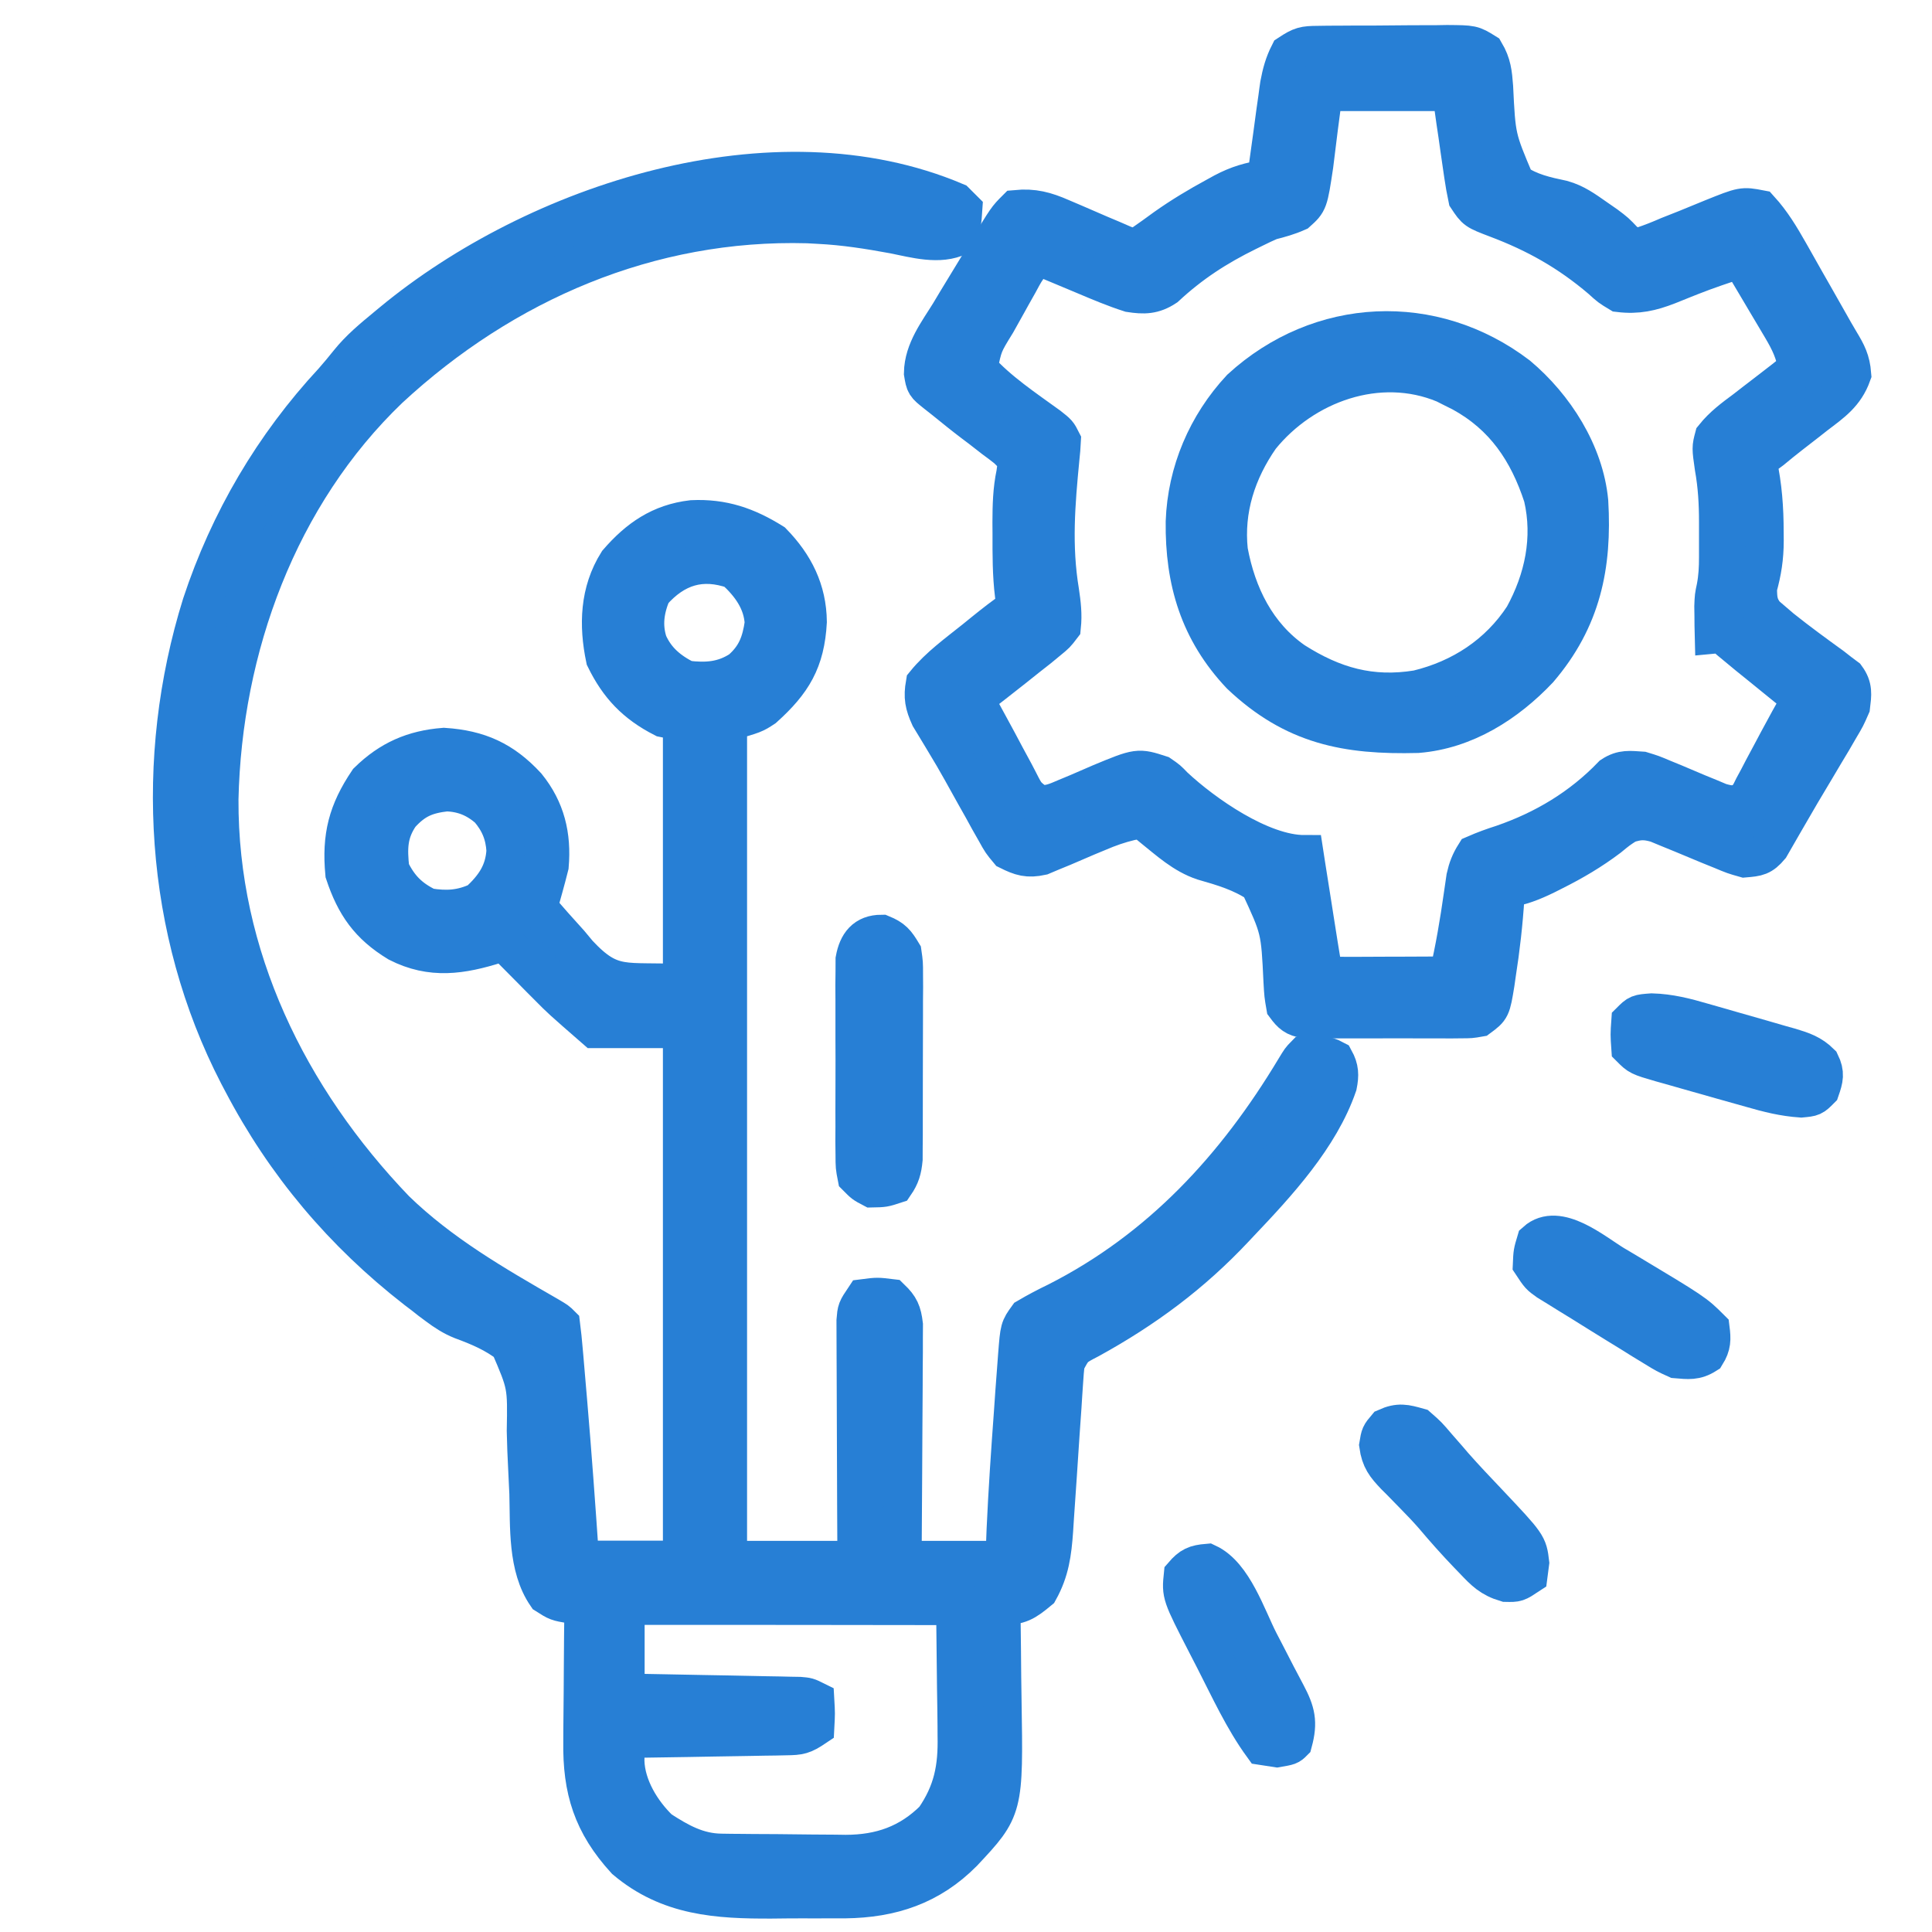
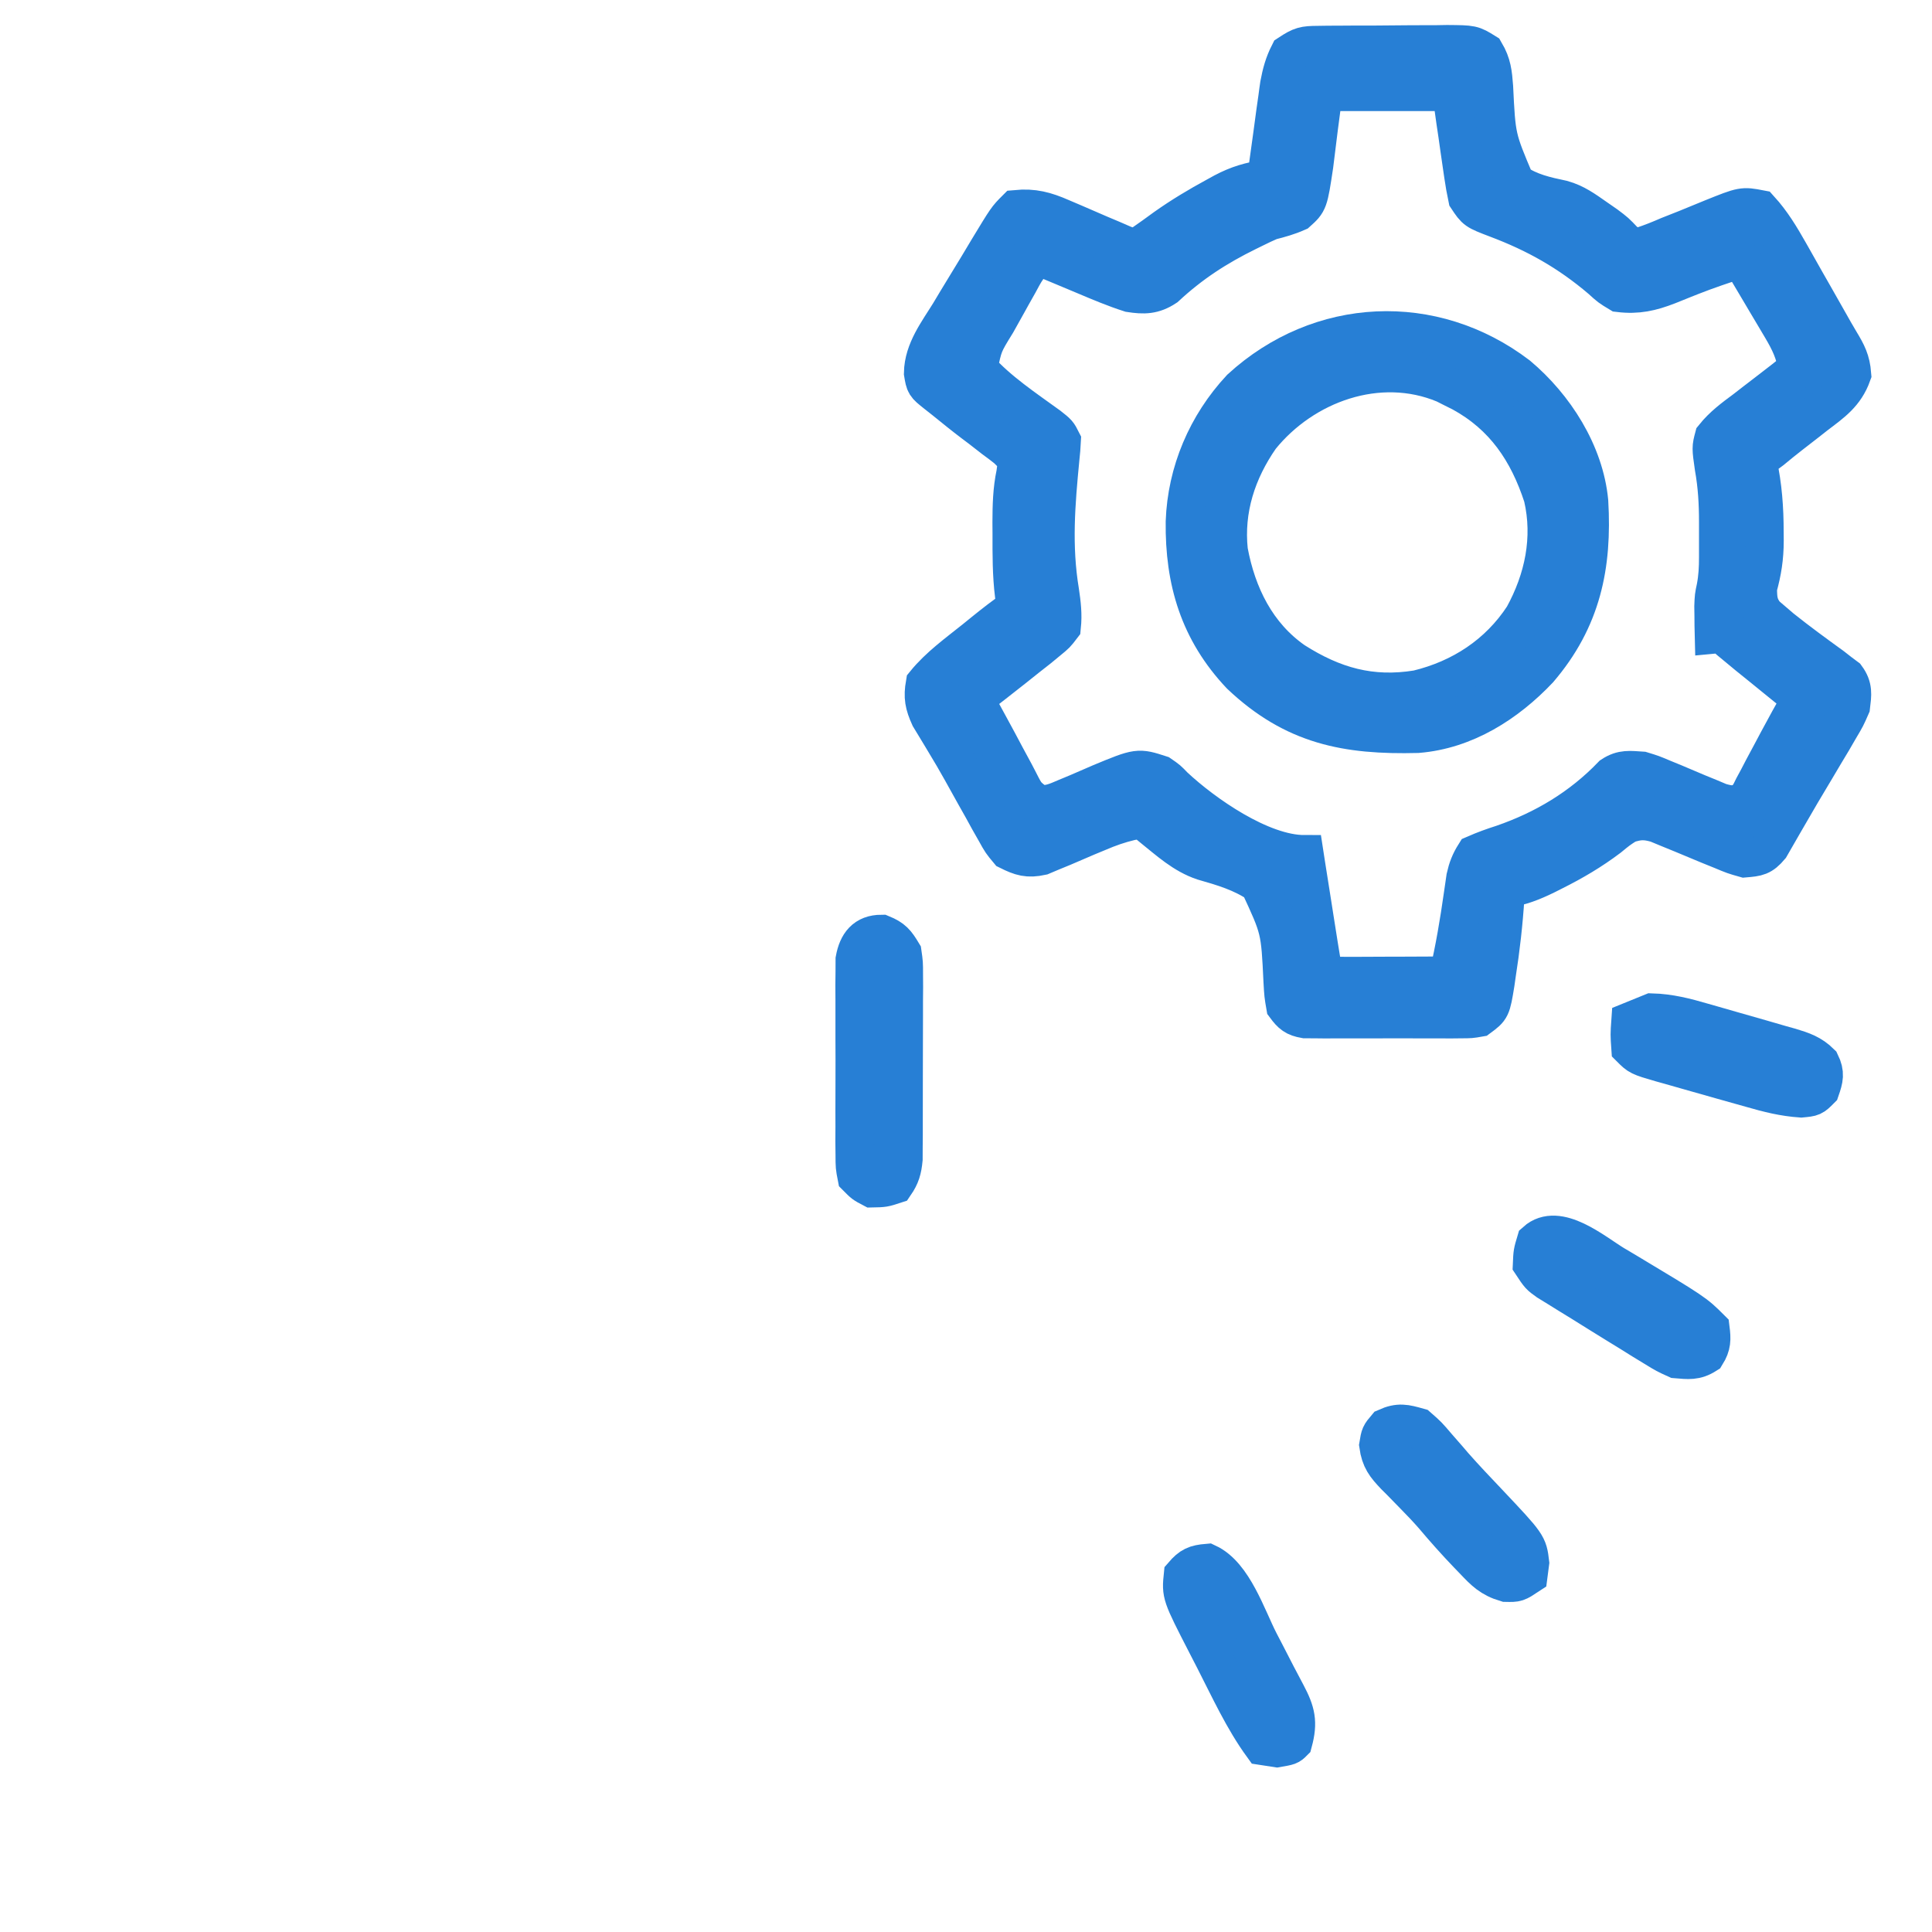
<svg xmlns="http://www.w3.org/2000/svg" version="1.1" id="Layer_1" x="0px" y="0px" width="50px" height="50px" viewBox="0 0 50 50" enable-background="new 0 0 50 50" xml:space="preserve">
  <g>
-     <path fill="#277FD5" stroke="#277FD5" stroke-miterlimit="10" d="M24.726,5.223c0.097,0.098,0.097,0.098,0.196,0.196   c-0.024,0.35-0.024,0.35-0.099,0.688c-0.508,0.254-1.158,0.063-1.693-0.043c-0.646-0.119-1.282-0.22-1.939-0.252   c-0.095-0.005-0.19-0.01-0.289-0.016C16.81,5.683,13.038,7.312,10.07,10.06c-2.871,2.752-4.311,6.708-4.398,10.624   c-0.02,4.063,1.791,7.742,4.559,10.626c1.168,1.135,2.559,1.938,3.963,2.746c0.222,0.131,0.222,0.131,0.32,0.229   c0.027,0.214,0.049,0.428,0.067,0.644c0.006,0.066,0.012,0.133,0.018,0.201c0.02,0.221,0.038,0.438,0.056,0.658   c0.013,0.15,0.026,0.302,0.039,0.453c0.118,1.376,0.217,2.753,0.311,4.131c0.875,0,1.75,0,2.651,0c0-4.536,0-9.072,0-13.746   c-0.745,0-1.49,0-2.258,0c-0.884-0.771-0.884-0.771-1.206-1.098c-0.103-0.104-0.103-0.104-0.208-0.208   c-0.103-0.104-0.103-0.104-0.207-0.21c-0.071-0.071-0.143-0.144-0.216-0.218c-0.173-0.174-0.347-0.35-0.52-0.524   c-0.064,0.021-0.129,0.042-0.195,0.063c-0.898,0.281-1.679,0.407-2.547-0.037c-0.746-0.454-1.107-0.97-1.381-1.793   c-0.088-0.956,0.077-1.593,0.607-2.381c0.568-0.556,1.175-0.822,1.963-0.884c0.904,0.06,1.525,0.342,2.142,1.007   c0.495,0.612,0.655,1.282,0.589,2.063c-0.047,0.188-0.097,0.376-0.149,0.563c-0.027,0.098-0.054,0.194-0.082,0.294   c-0.032,0.11-0.032,0.11-0.063,0.224c0.264,0.316,0.539,0.622,0.816,0.927c0.11,0.132,0.11,0.132,0.223,0.268   c0.874,0.938,1.206,0.691,2.692,0.77c0-2.235,0-4.472,0-6.774c-0.162-0.033-0.324-0.065-0.491-0.099   c-0.715-0.365-1.155-0.827-1.503-1.54c-0.18-0.864-0.153-1.724,0.325-2.485c0.536-0.619,1.108-1.014,1.924-1.11   c0.793-0.037,1.415,0.179,2.083,0.595c0.566,0.582,0.896,1.238,0.905,2.054c-0.056,1.009-0.389,1.557-1.131,2.226   c-0.247,0.163-0.247,0.163-0.934,0.36c0,7.16,0,14.321,0,21.698c1.102,0,2.203,0,3.338,0c-0.002-0.464-0.004-0.929-0.007-1.407   c-0.001-0.294-0.002-0.588-0.003-0.882c-0.001-0.467-0.002-0.934-0.005-1.398c-0.002-0.377-0.003-0.754-0.004-1.129   c0-0.145-0.001-0.287-0.002-0.433c-0.001-0.2-0.002-0.401-0.002-0.603c0-0.114,0-0.229-0.001-0.348   c0.023-0.281,0.023-0.281,0.22-0.576c0.337-0.043,0.337-0.043,0.688,0c0.233,0.225,0.291,0.36,0.33,0.684   c-0.001,0.111-0.001,0.225-0.002,0.341c0,0.128,0,0.255,0,0.388c-0.001,0.139-0.003,0.277-0.004,0.416   c0,0.144-0.001,0.285-0.001,0.428c-0.001,0.375-0.004,0.75-0.007,1.123c-0.003,0.384-0.004,0.766-0.006,1.147   c-0.003,0.75-0.008,1.5-0.014,2.249c0.875,0,1.75,0,2.651,0c0.015-0.393,0.015-0.393,0.03-0.791   c0.046-1.011,0.115-2.02,0.189-3.027c0.012-0.175,0.024-0.35,0.036-0.522c0.019-0.249,0.036-0.497,0.056-0.745   c0.009-0.113,0.009-0.113,0.017-0.229c0.054-0.682,0.054-0.682,0.261-0.969c0.252-0.148,0.498-0.277,0.762-0.404   c2.683-1.362,4.629-3.478,6.162-6.031c0.146-0.24,0.146-0.24,0.244-0.34c0.301-0.024,0.512-0.041,0.779,0.104   c0.128,0.234,0.132,0.4,0.08,0.661c-0.463,1.346-1.564,2.54-2.529,3.555c-0.046,0.051-0.092,0.1-0.14,0.149   c-1.109,1.183-2.331,2.088-3.751,2.869c-0.416,0.215-0.416,0.215-0.626,0.614c-0.019,0.166-0.031,0.332-0.042,0.5   c-0.008,0.103-0.014,0.203-0.021,0.31c-0.007,0.11-0.014,0.22-0.021,0.334c-0.016,0.231-0.031,0.466-0.049,0.699   c-0.024,0.366-0.049,0.733-0.073,1.103c-0.023,0.354-0.048,0.709-0.073,1.063c-0.01,0.163-0.01,0.163-0.021,0.331   c-0.041,0.578-0.101,1.041-0.385,1.552c-0.363,0.301-0.506,0.394-0.982,0.394c0.003,0.127,0.005,0.254,0.008,0.387   c0.007,0.479,0.011,0.957,0.015,1.437c0.003,0.206,0.005,0.412,0.009,0.618c0.045,2.811,0.045,2.811-1.012,3.939   c-0.854,0.864-1.855,1.194-3.055,1.209c-0.123,0-0.123,0-0.249,0c-0.087,0-0.175,0-0.265,0c-0.184,0.002-0.368,0.002-0.552,0   c-0.278,0-0.556,0.002-0.833,0.006c-1.406,0.005-2.664-0.071-3.785-1.019c-0.852-0.933-1.128-1.817-1.109-3.06   c0-0.102,0.001-0.202,0.001-0.307c0.001-0.319,0.005-0.641,0.009-0.961c0.001-0.218,0.003-0.437,0.004-0.654   c0.003-0.532,0.008-1.064,0.015-1.598c-0.108-0.013-0.215-0.024-0.327-0.037c-0.361-0.062-0.361-0.062-0.637-0.238   c-0.5-0.729-0.438-1.77-0.461-2.629c-0.01-0.211-0.02-0.422-0.03-0.633c-0.017-0.328-0.031-0.656-0.037-0.983   c0.022-1.188,0.022-1.188-0.43-2.237c-0.374-0.293-0.789-0.468-1.232-0.631c-0.238-0.094-0.433-0.223-0.637-0.375   c-0.06-0.045-0.119-0.089-0.18-0.134c-0.085-0.066-0.085-0.066-0.172-0.136c-0.064-0.049-0.128-0.098-0.194-0.147   c-1.892-1.472-3.389-3.245-4.5-5.368c-0.033-0.063-0.066-0.126-0.101-0.191c-1.931-3.733-2.198-8.177-0.953-12.172   c0.712-2.158,1.861-4.112,3.406-5.775c0.138-0.158,0.272-0.317,0.401-0.48C9.309,9.03,9.645,8.754,9.997,8.463   c0.073-0.061,0.073-0.061,0.147-0.122C13.873,5.255,20.025,3.231,24.726,5.223z M16.87,15.336c-0.183,0.434-0.244,0.85-0.098,1.301   c0.204,0.458,0.535,0.734,0.982,0.958c0.528,0.065,0.973,0.035,1.423-0.263c0.391-0.344,0.523-0.695,0.596-1.204   c-0.031-0.572-0.349-1.005-0.761-1.381C18.156,14.442,17.465,14.658,16.87,15.336z M10.359,21.086   c-0.321,0.464-0.325,0.863-0.264,1.418c0.229,0.475,0.506,0.753,0.981,0.981c0.488,0.078,0.864,0.055,1.313-0.153   c0.41-0.381,0.667-0.748,0.7-1.319c-0.026-0.429-0.163-0.754-0.442-1.08c-0.33-0.283-0.652-0.416-1.086-0.436   C11.026,20.557,10.722,20.685,10.359,21.086z M16.183,41.552c0,0.745,0,1.49,0,2.259c0.338,0.006,0.676,0.013,1.024,0.019   c0.326,0.006,0.652,0.012,0.979,0.019c0.227,0.004,0.454,0.008,0.682,0.012c0.326,0.007,0.652,0.014,0.978,0.02   c0.153,0.003,0.153,0.003,0.31,0.005c0.094,0.002,0.188,0.005,0.286,0.007c0.083,0.002,0.167,0.002,0.252,0.004   c0.203,0.017,0.203,0.017,0.399,0.114c0.019,0.331,0.019,0.331,0,0.687c-0.311,0.209-0.395,0.224-0.751,0.229   c-0.092,0.002-0.185,0.004-0.28,0.006c-0.1,0.002-0.199,0.004-0.301,0.004c-0.153,0.004-0.153,0.004-0.31,0.006   c-0.326,0.006-0.652,0.012-0.978,0.016c-0.221,0.004-0.442,0.008-0.663,0.012c-0.542,0.01-1.084,0.018-1.626,0.025   c-0.001,0.124-0.003,0.248-0.004,0.376c-0.001,0.069-0.001,0.14-0.002,0.211C16.2,46.246,16.6,46.9,17.069,47.35   c0.509,0.33,0.984,0.599,1.602,0.605c0.128,0.002,0.128,0.002,0.258,0.004c0.092,0.001,0.184,0.001,0.279,0.002   c0.143,0.001,0.143,0.001,0.289,0.003c0.202,0.001,0.404,0.002,0.606,0.003c0.307,0.002,0.613,0.006,0.92,0.01   c0.197,0.002,0.394,0.002,0.59,0.004c0.136,0.002,0.136,0.002,0.274,0.004c0.906-0.002,1.645-0.26,2.292-0.903   c0.481-0.695,0.604-1.324,0.585-2.159c-0.001-0.086-0.001-0.172-0.001-0.261c-0.002-0.316-0.008-0.634-0.013-0.95   c-0.013-1.066-0.013-1.066-0.024-2.154C21.906,41.552,19.087,41.552,16.183,41.552z" />
    <path fill="#277FD5" stroke="#277FD5" stroke-miterlimit="10" d="M34.102,1.169c0.09-0.002,0.18-0.003,0.271-0.004   c0.145,0,0.145,0,0.291-0.001c0.148-0.001,0.148-0.001,0.3-0.002c0.209-0.001,0.418-0.001,0.628-0.001   c0.32-0.001,0.641-0.004,0.96-0.008c0.203-0.001,0.407-0.001,0.61-0.001c0.096-0.002,0.191-0.003,0.29-0.005   c0.653,0.005,0.653,0.005,0.979,0.208c0.18,0.305,0.202,0.54,0.229,0.893c0.064,1.316,0.064,1.316,0.557,2.48   c0.369,0.256,0.78,0.346,1.215,0.438c0.334,0.093,0.572,0.269,0.856,0.467c0.089,0.063,0.179,0.124,0.271,0.188   c0.25,0.187,0.25,0.187,0.474,0.424c0.245,0.179,0.245,0.179,0.464,0.127c0.236-0.077,0.461-0.168,0.688-0.267   c0.15-0.06,0.301-0.119,0.453-0.179c0.227-0.092,0.451-0.185,0.678-0.278c0.783-0.315,0.783-0.315,1.227-0.23   c0.311,0.342,0.534,0.716,0.761,1.116c0.05,0.088,0.05,0.088,0.101,0.178c0.106,0.187,0.211,0.373,0.316,0.56   c0.07,0.124,0.143,0.249,0.213,0.373c0.131,0.23,0.26,0.461,0.392,0.691c0.095,0.169,0.19,0.338,0.29,0.504   c0.183,0.303,0.283,0.491,0.311,0.849c-0.182,0.505-0.515,0.732-0.934,1.05c-0.075,0.06-0.15,0.119-0.229,0.18   c-0.146,0.114-0.291,0.228-0.438,0.34c-0.163,0.126-0.322,0.256-0.481,0.388c-0.204,0.155-0.204,0.155-0.399,0.155   c0.021,0.086,0.021,0.086,0.043,0.174c0.13,0.601,0.172,1.178,0.172,1.789c0.001,0.116,0.001,0.116,0.002,0.233   c-0.001,0.437-0.057,0.793-0.174,1.215c0.002,0.3,0.013,0.463,0.201,0.7c0.063,0.055,0.129,0.109,0.194,0.166   c0.071,0.061,0.142,0.122,0.216,0.185c0.43,0.344,0.875,0.668,1.321,0.991c0.063,0.049,0.125,0.097,0.188,0.147   c0.057,0.042,0.113,0.084,0.17,0.127c0.188,0.256,0.156,0.443,0.119,0.752c-0.123,0.281-0.123,0.281-0.295,0.571   c-0.063,0.107-0.125,0.214-0.188,0.324c-0.067,0.112-0.136,0.226-0.203,0.338c-0.067,0.115-0.137,0.23-0.205,0.346   c-0.133,0.225-0.267,0.449-0.401,0.673c-0.146,0.248-0.291,0.498-0.435,0.749c-0.065,0.115-0.133,0.229-0.198,0.344   c-0.08,0.142-0.08,0.142-0.164,0.286c-0.217,0.257-0.326,0.269-0.658,0.297c-0.282-0.08-0.282-0.08-0.59-0.209   c-0.11-0.045-0.223-0.09-0.336-0.136c-0.234-0.098-0.468-0.194-0.701-0.292c-0.11-0.045-0.223-0.09-0.336-0.137   c-0.152-0.063-0.152-0.063-0.309-0.128c-0.309-0.088-0.47-0.08-0.771,0.018c-0.236,0.154-0.236,0.154-0.474,0.35   c-0.456,0.344-0.92,0.617-1.43,0.872c-0.101,0.05-0.101,0.05-0.202,0.102c-0.343,0.167-0.659,0.294-1.038,0.346   c-0.003,0.072-0.007,0.144-0.011,0.218c-0.043,0.674-0.118,1.337-0.223,2.004c-0.012,0.077-0.021,0.153-0.033,0.232   c-0.107,0.652-0.107,0.652-0.422,0.885c-0.211,0.037-0.211,0.037-0.461,0.038c-0.094,0.001-0.187,0.002-0.283,0.003   c-0.1-0.001-0.2-0.002-0.305-0.002c-0.104,0-0.207,0-0.313,0.001c-0.219,0-0.438-0.001-0.657-0.002   c-0.335-0.001-0.671,0-1.006,0.002c-0.213,0-0.425-0.001-0.638-0.001c-0.102,0-0.201,0.001-0.305,0.002   c-0.095-0.001-0.188-0.002-0.283-0.003c-0.123,0-0.123,0-0.25-0.001c-0.262-0.046-0.349-0.12-0.506-0.332   c-0.05-0.289-0.05-0.289-0.07-0.642c-0.064-1.346-0.064-1.346-0.608-2.516c-0.444-0.305-0.938-0.45-1.452-0.597   c-0.506-0.169-0.895-0.531-1.306-0.86c-0.274-0.228-0.274-0.228-0.574-0.173c-0.298,0.071-0.56,0.163-0.841,0.284   c-0.098,0.04-0.193,0.081-0.295,0.122c-0.202,0.086-0.404,0.172-0.605,0.26c-0.146,0.06-0.146,0.06-0.295,0.121   c-0.133,0.057-0.133,0.057-0.267,0.113c-0.354,0.077-0.532,0.021-0.854-0.139c-0.181-0.217-0.181-0.217-0.33-0.486   c-0.057-0.099-0.111-0.197-0.17-0.299c-0.059-0.105-0.115-0.211-0.175-0.319c-0.09-0.16-0.09-0.16-0.182-0.323   c-0.119-0.213-0.237-0.425-0.355-0.638c-0.138-0.247-0.279-0.49-0.427-0.732c-0.037-0.062-0.074-0.123-0.112-0.187   c-0.095-0.157-0.19-0.314-0.286-0.472c-0.146-0.325-0.184-0.512-0.123-0.864c0.36-0.444,0.843-0.789,1.289-1.147   c0.07-0.057,0.141-0.114,0.213-0.173c0.281-0.227,0.555-0.443,0.854-0.644c-0.017-0.106-0.03-0.212-0.048-0.322   c-0.066-0.53-0.064-1.058-0.063-1.592c0-0.146,0-0.146-0.002-0.296c0.002-0.436,0.01-0.837,0.1-1.263   c0.053-0.372,0.053-0.372-0.223-0.642c-0.109-0.088-0.223-0.173-0.336-0.255c-0.086-0.067-0.086-0.067-0.176-0.137   c-0.118-0.093-0.237-0.184-0.357-0.273c-0.25-0.188-0.493-0.387-0.737-0.584c-0.078-0.063-0.157-0.124-0.238-0.188   c-0.274-0.219-0.274-0.219-0.324-0.521c0.01-0.587,0.387-1.066,0.685-1.55c0.063-0.104,0.125-0.209,0.189-0.316   c0.181-0.301,0.363-0.6,0.547-0.899c0.086-0.144,0.173-0.287,0.258-0.431c0.488-0.806,0.488-0.806,0.724-1.042   c0.449-0.043,0.761,0.043,1.17,0.222c0.106,0.046,0.216,0.091,0.324,0.138c0.226,0.097,0.448,0.193,0.672,0.291   c0.106,0.045,0.213,0.09,0.323,0.136c0.098,0.043,0.193,0.085,0.294,0.128c0.256,0.093,0.256,0.093,0.479-0.009   c0.201-0.139,0.399-0.28,0.598-0.427c0.425-0.301,0.861-0.562,1.318-0.81c0.063-0.034,0.123-0.068,0.187-0.103   c0.375-0.199,0.698-0.292,1.114-0.352c0.012-0.081,0.021-0.161,0.033-0.245c0.041-0.301,0.082-0.602,0.125-0.902   c0.025-0.194,0.053-0.388,0.078-0.581c0.018-0.123,0.034-0.245,0.053-0.371c0.015-0.113,0.029-0.226,0.047-0.342   c0.055-0.293,0.119-0.533,0.254-0.799C33.674,1.188,33.75,1.172,34.102,1.169z M34.249,2.375c-0.126,0.951-0.126,0.951-0.243,1.904   c-0.143,0.947-0.143,0.947-0.436,1.21c-0.23,0.102-0.452,0.164-0.695,0.225c-0.135,0.059-0.268,0.12-0.398,0.186   c-0.063,0.031-0.127,0.062-0.192,0.094c-0.796,0.391-1.468,0.826-2.121,1.433c-0.313,0.207-0.56,0.209-0.92,0.153   c-0.396-0.127-0.772-0.286-1.154-0.447c-0.2-0.085-0.403-0.169-0.604-0.253c-0.135-0.056-0.135-0.056-0.271-0.113   c-0.241-0.098-0.241-0.098-0.524,0.028c-0.17,0.237-0.17,0.237-0.33,0.535c-0.062,0.109-0.123,0.218-0.186,0.33   c-0.031,0.058-0.063,0.115-0.096,0.174c-0.096,0.174-0.193,0.348-0.291,0.521c-0.347,0.563-0.347,0.563-0.474,1.188   c0.519,0.579,1.199,1.029,1.826,1.484c0.235,0.185,0.235,0.185,0.334,0.381c-0.007,0.15-0.021,0.3-0.037,0.448   c-0.115,1.183-0.205,2.277-0.01,3.453c0.047,0.316,0.08,0.592,0.047,0.91c-0.146,0.191-0.146,0.191-0.355,0.362   c-0.079,0.064-0.158,0.13-0.239,0.197c-0.096,0.074-0.19,0.149-0.288,0.226c-0.122,0.097-0.242,0.193-0.365,0.291   c-0.334,0.265-0.672,0.527-1.01,0.789c0.133,0.246,0.267,0.491,0.401,0.736c0.139,0.253,0.274,0.507,0.409,0.762   c0.078,0.144,0.154,0.286,0.232,0.429c0.036,0.07,0.072,0.14,0.11,0.212c0.183,0.36,0.183,0.36,0.497,0.593   c0.285,0.024,0.459-0.055,0.723-0.169c0.146-0.062,0.146-0.062,0.296-0.123c0.203-0.088,0.407-0.175,0.61-0.264   c0.959-0.397,0.959-0.397,1.531-0.212c0.193,0.133,0.193,0.133,0.354,0.301c0.765,0.716,2.254,1.762,3.376,1.762   c0.014,0.091,0.028,0.183,0.043,0.277c0.055,0.339,0.107,0.678,0.161,1.018c0.022,0.146,0.046,0.294,0.069,0.44   c0.033,0.211,0.066,0.422,0.1,0.633c0.03,0.19,0.03,0.19,0.063,0.385c0.024,0.278,0.024,0.278,0.154,0.389   c0.232,0.009,0.463,0.011,0.695,0.01c0.07,0,0.141-0.001,0.211-0.001c0.225,0,0.445-0.002,0.67-0.003   c0.15,0,0.303-0.001,0.452-0.001c0.371-0.001,0.742-0.003,1.112-0.005c0.162-0.695,0.279-1.389,0.379-2.095   c0.012-0.079,0.023-0.158,0.035-0.239c0.016-0.105,0.016-0.105,0.031-0.214c0.051-0.227,0.117-0.397,0.241-0.594   c0.239-0.104,0.466-0.187,0.712-0.265c1.082-0.373,2.04-0.946,2.838-1.776c0.264-0.174,0.459-0.139,0.771-0.119   c0.268,0.082,0.268,0.082,0.537,0.196c0.099,0.04,0.197,0.081,0.298,0.122c0.205,0.087,0.409,0.173,0.614,0.26   c0.146,0.06,0.146,0.06,0.297,0.121c0.134,0.057,0.134,0.057,0.27,0.114c0.268,0.077,0.385,0.089,0.635-0.028   c0.137-0.16,0.137-0.16,0.236-0.365c0.041-0.075,0.082-0.15,0.124-0.229c0.041-0.079,0.082-0.159,0.125-0.241   c0.083-0.154,0.165-0.309,0.248-0.463c0.04-0.077,0.081-0.153,0.123-0.232c0.2-0.377,0.408-0.749,0.617-1.121   c-0.252-0.204-0.505-0.409-0.755-0.613c-0.071-0.058-0.143-0.115-0.215-0.175c-0.139-0.112-0.276-0.224-0.416-0.336   c-0.157-0.129-0.313-0.259-0.471-0.39c-0.189-0.175-0.189-0.175-0.402-0.155c-0.004-0.153-0.006-0.307-0.006-0.46   c-0.002-0.086-0.004-0.171-0.004-0.259c0.01-0.263,0.01-0.263,0.059-0.492c0.051-0.268,0.063-0.512,0.063-0.783   c0-0.146,0-0.146,0-0.296c0-0.101,0-0.202,0-0.306c0-0.101,0-0.201,0-0.305c0-0.487-0.025-0.939-0.111-1.42   c-0.073-0.509-0.073-0.509,0-0.785c0.23-0.287,0.51-0.494,0.805-0.712c0.076-0.059,0.15-0.117,0.229-0.178   c0.146-0.113,0.293-0.226,0.439-0.337c0.232-0.176,0.461-0.357,0.688-0.541c-0.058-0.41-0.197-0.699-0.408-1.055   c-0.062-0.104-0.123-0.209-0.188-0.317c-0.064-0.107-0.129-0.216-0.195-0.328c-0.064-0.109-0.131-0.22-0.197-0.333   c-0.16-0.272-0.321-0.543-0.483-0.814c-0.435,0.141-0.864,0.284-1.289,0.452c-0.065,0.026-0.13,0.052-0.196,0.078   C43.432,7.277,43.3,7.33,43.169,7.384c-0.435,0.169-0.791,0.251-1.263,0.194c-0.244-0.147-0.244-0.147-0.467-0.35   c-0.836-0.712-1.686-1.19-2.709-1.575c-0.537-0.205-0.537-0.205-0.752-0.529c-0.041-0.192-0.074-0.386-0.103-0.581   C37.859,4.43,37.843,4.316,37.825,4.2c-0.017-0.119-0.033-0.237-0.052-0.359c-0.032-0.234-0.066-0.469-0.102-0.703   c-0.021-0.155-0.021-0.155-0.044-0.314c-0.03-0.25-0.03-0.25-0.144-0.449C36.42,2.375,35.352,2.375,34.249,2.375z" />
    <path fill="#277FD5" stroke="#277FD5" stroke-miterlimit="10" d="M39.281,9.721c0.951,0.799,1.722,2.001,1.841,3.259   c0.097,1.661-0.19,3.046-1.302,4.345c-0.829,0.875-1.903,1.563-3.135,1.662c-1.836,0.047-3.199-0.215-4.578-1.521   c-1.07-1.134-1.457-2.43-1.439-3.965c0.046-1.284,0.564-2.502,1.445-3.448C34.157,8.183,37.085,8.049,39.281,9.721z M32.617,11.313   c-0.612,0.878-0.936,1.871-0.822,2.943c0.212,1.143,0.723,2.184,1.693,2.859c1.016,0.646,1.992,0.926,3.197,0.729   c1.135-0.274,2.101-0.905,2.744-1.888c0.526-0.958,0.752-2.024,0.502-3.102c-0.384-1.18-1.004-2.097-2.099-2.697   c-0.081-0.041-0.163-0.081-0.246-0.123c-0.065-0.034-0.132-0.067-0.2-0.101C35.682,9.223,33.736,9.929,32.617,11.313z" />
    <path fill="#277FD5" stroke="#277FD5" stroke-miterlimit="10" d="M22.817,24.173c0.292,0.12,0.372,0.222,0.534,0.491   c0.037,0.257,0.037,0.257,0.037,0.552c0,0.11,0.001,0.222,0.002,0.336c-0.001,0.119-0.002,0.238-0.003,0.36   c0,0.123,0,0.246,0,0.372c0,0.26-0.001,0.521-0.002,0.778c-0.002,0.332-0.002,0.664-0.002,0.996c0,0.317,0,0.635-0.001,0.952   c0,0.119,0,0.238,0,0.361c-0.001,0.11-0.002,0.221-0.003,0.335c0,0.098-0.001,0.195-0.001,0.295   c-0.026,0.268-0.071,0.43-0.222,0.65c-0.282,0.092-0.282,0.092-0.589,0.098c-0.212-0.111-0.212-0.111-0.393-0.294   c-0.05-0.257-0.05-0.257-0.051-0.567c-0.001-0.117-0.002-0.234-0.004-0.354c0.001-0.126,0.002-0.252,0.002-0.382   c0-0.131,0-0.26-0.001-0.394c0-0.272,0-0.548,0.002-0.821c0.002-0.352,0.001-0.701-0.001-1.053c-0.001-0.335,0-0.67,0-1.005   c0-0.126-0.001-0.251-0.002-0.381c0.001-0.117,0.002-0.234,0.004-0.354c0-0.104,0-0.206,0.001-0.313   C22.198,24.429,22.389,24.173,22.817,24.173z" />
    <path fill="#277FD5" stroke="#277FD5" stroke-miterlimit="10" d="M36.704,36.938c0.245,0.215,0.245,0.215,0.491,0.504   c0.093,0.105,0.186,0.213,0.279,0.319c0.049,0.058,0.099,0.114,0.148,0.173c0.289,0.328,0.591,0.645,0.891,0.961   c1.025,1.086,1.025,1.086,1.08,1.547c-0.015,0.106-0.029,0.215-0.043,0.326c-0.295,0.195-0.295,0.195-0.574,0.189   c-0.394-0.117-0.563-0.293-0.844-0.59c-0.047-0.049-0.095-0.1-0.143-0.148c-0.311-0.324-0.608-0.658-0.897-1.001   c-0.161-0.183-0.325-0.356-0.497-0.53c-0.054-0.056-0.107-0.11-0.164-0.168c-0.106-0.111-0.217-0.223-0.326-0.33   c-0.252-0.265-0.377-0.422-0.429-0.789c0.044-0.267,0.044-0.267,0.204-0.457C36.203,36.8,36.367,36.843,36.704,36.938z" />
    <path fill="#277FD5" stroke="#277FD5" stroke-miterlimit="10" d="M41.771,32.729c0.097,0.057,0.192,0.113,0.291,0.172   c1.793,1.076,1.793,1.076,2.201,1.483c0.035,0.276,0.037,0.431-0.111,0.669c-0.269,0.172-0.457,0.143-0.771,0.117   c-0.275-0.125-0.275-0.125-0.557-0.298c-0.104-0.063-0.208-0.127-0.315-0.192c-0.106-0.066-0.214-0.135-0.325-0.203   c-0.104-0.063-0.209-0.129-0.318-0.195c-0.313-0.192-0.627-0.389-0.938-0.583c-0.103-0.063-0.206-0.128-0.313-0.192   c-0.096-0.061-0.192-0.12-0.293-0.182c-0.086-0.055-0.174-0.107-0.264-0.162c-0.211-0.151-0.211-0.151-0.406-0.446   c0.013-0.301,0.013-0.301,0.099-0.589C40.32,31.616,41.249,32.412,41.771,32.729z" />
    <path fill="#277FD5" stroke="#277FD5" stroke-miterlimit="10" d="M31.248,40.453c0.668,0.311,1.018,1.406,1.338,2.031   c0.051,0.098,0.102,0.195,0.154,0.296c0.099,0.189,0.195,0.381,0.294,0.571c0.085,0.164,0.172,0.33,0.26,0.493   c0.245,0.464,0.308,0.726,0.17,1.24c-0.099,0.099-0.099,0.099-0.417,0.154c-0.184-0.027-0.184-0.027-0.367-0.056   c-0.503-0.692-0.863-1.485-1.253-2.246c-0.067-0.133-0.136-0.265-0.204-0.396c-0.656-1.277-0.656-1.277-0.605-1.775   C30.82,40.531,30.938,40.479,31.248,40.453z" />
-     <path fill="#277FD5" stroke="#277FD5" stroke-miterlimit="10" d="M42.749,26.208c0.461,0.013,0.877,0.12,1.317,0.249   c0.121,0.034,0.121,0.034,0.246,0.07c0.17,0.048,0.338,0.098,0.508,0.146c0.261,0.075,0.521,0.148,0.781,0.223   c0.164,0.047,0.33,0.096,0.496,0.144c0.077,0.021,0.154,0.043,0.234,0.065c0.314,0.095,0.546,0.172,0.781,0.405   c0.13,0.267,0.092,0.41-0.004,0.688c-0.195,0.196-0.195,0.196-0.496,0.224c-0.451-0.031-0.85-0.131-1.284-0.257   c-0.084-0.022-0.167-0.047-0.253-0.071c-0.176-0.049-0.352-0.1-0.526-0.148c-0.269-0.077-0.538-0.153-0.808-0.229   c-0.17-0.049-0.342-0.097-0.512-0.146c-0.082-0.022-0.162-0.047-0.244-0.068c-0.566-0.165-0.566-0.165-0.785-0.384   c-0.024-0.345-0.024-0.345,0-0.688C42.398,26.234,42.398,26.234,42.749,26.208z" />
+     <path fill="#277FD5" stroke="#277FD5" stroke-miterlimit="10" d="M42.749,26.208c0.461,0.013,0.877,0.12,1.317,0.249   c0.121,0.034,0.121,0.034,0.246,0.07c0.17,0.048,0.338,0.098,0.508,0.146c0.261,0.075,0.521,0.148,0.781,0.223   c0.164,0.047,0.33,0.096,0.496,0.144c0.077,0.021,0.154,0.043,0.234,0.065c0.314,0.095,0.546,0.172,0.781,0.405   c0.13,0.267,0.092,0.41-0.004,0.688c-0.195,0.196-0.195,0.196-0.496,0.224c-0.451-0.031-0.85-0.131-1.284-0.257   c-0.084-0.022-0.167-0.047-0.253-0.071c-0.176-0.049-0.352-0.1-0.526-0.148c-0.269-0.077-0.538-0.153-0.808-0.229   c-0.17-0.049-0.342-0.097-0.512-0.146c-0.082-0.022-0.162-0.047-0.244-0.068c-0.566-0.165-0.566-0.165-0.785-0.384   c-0.024-0.345-0.024-0.345,0-0.688z" />
  </g>
</svg>